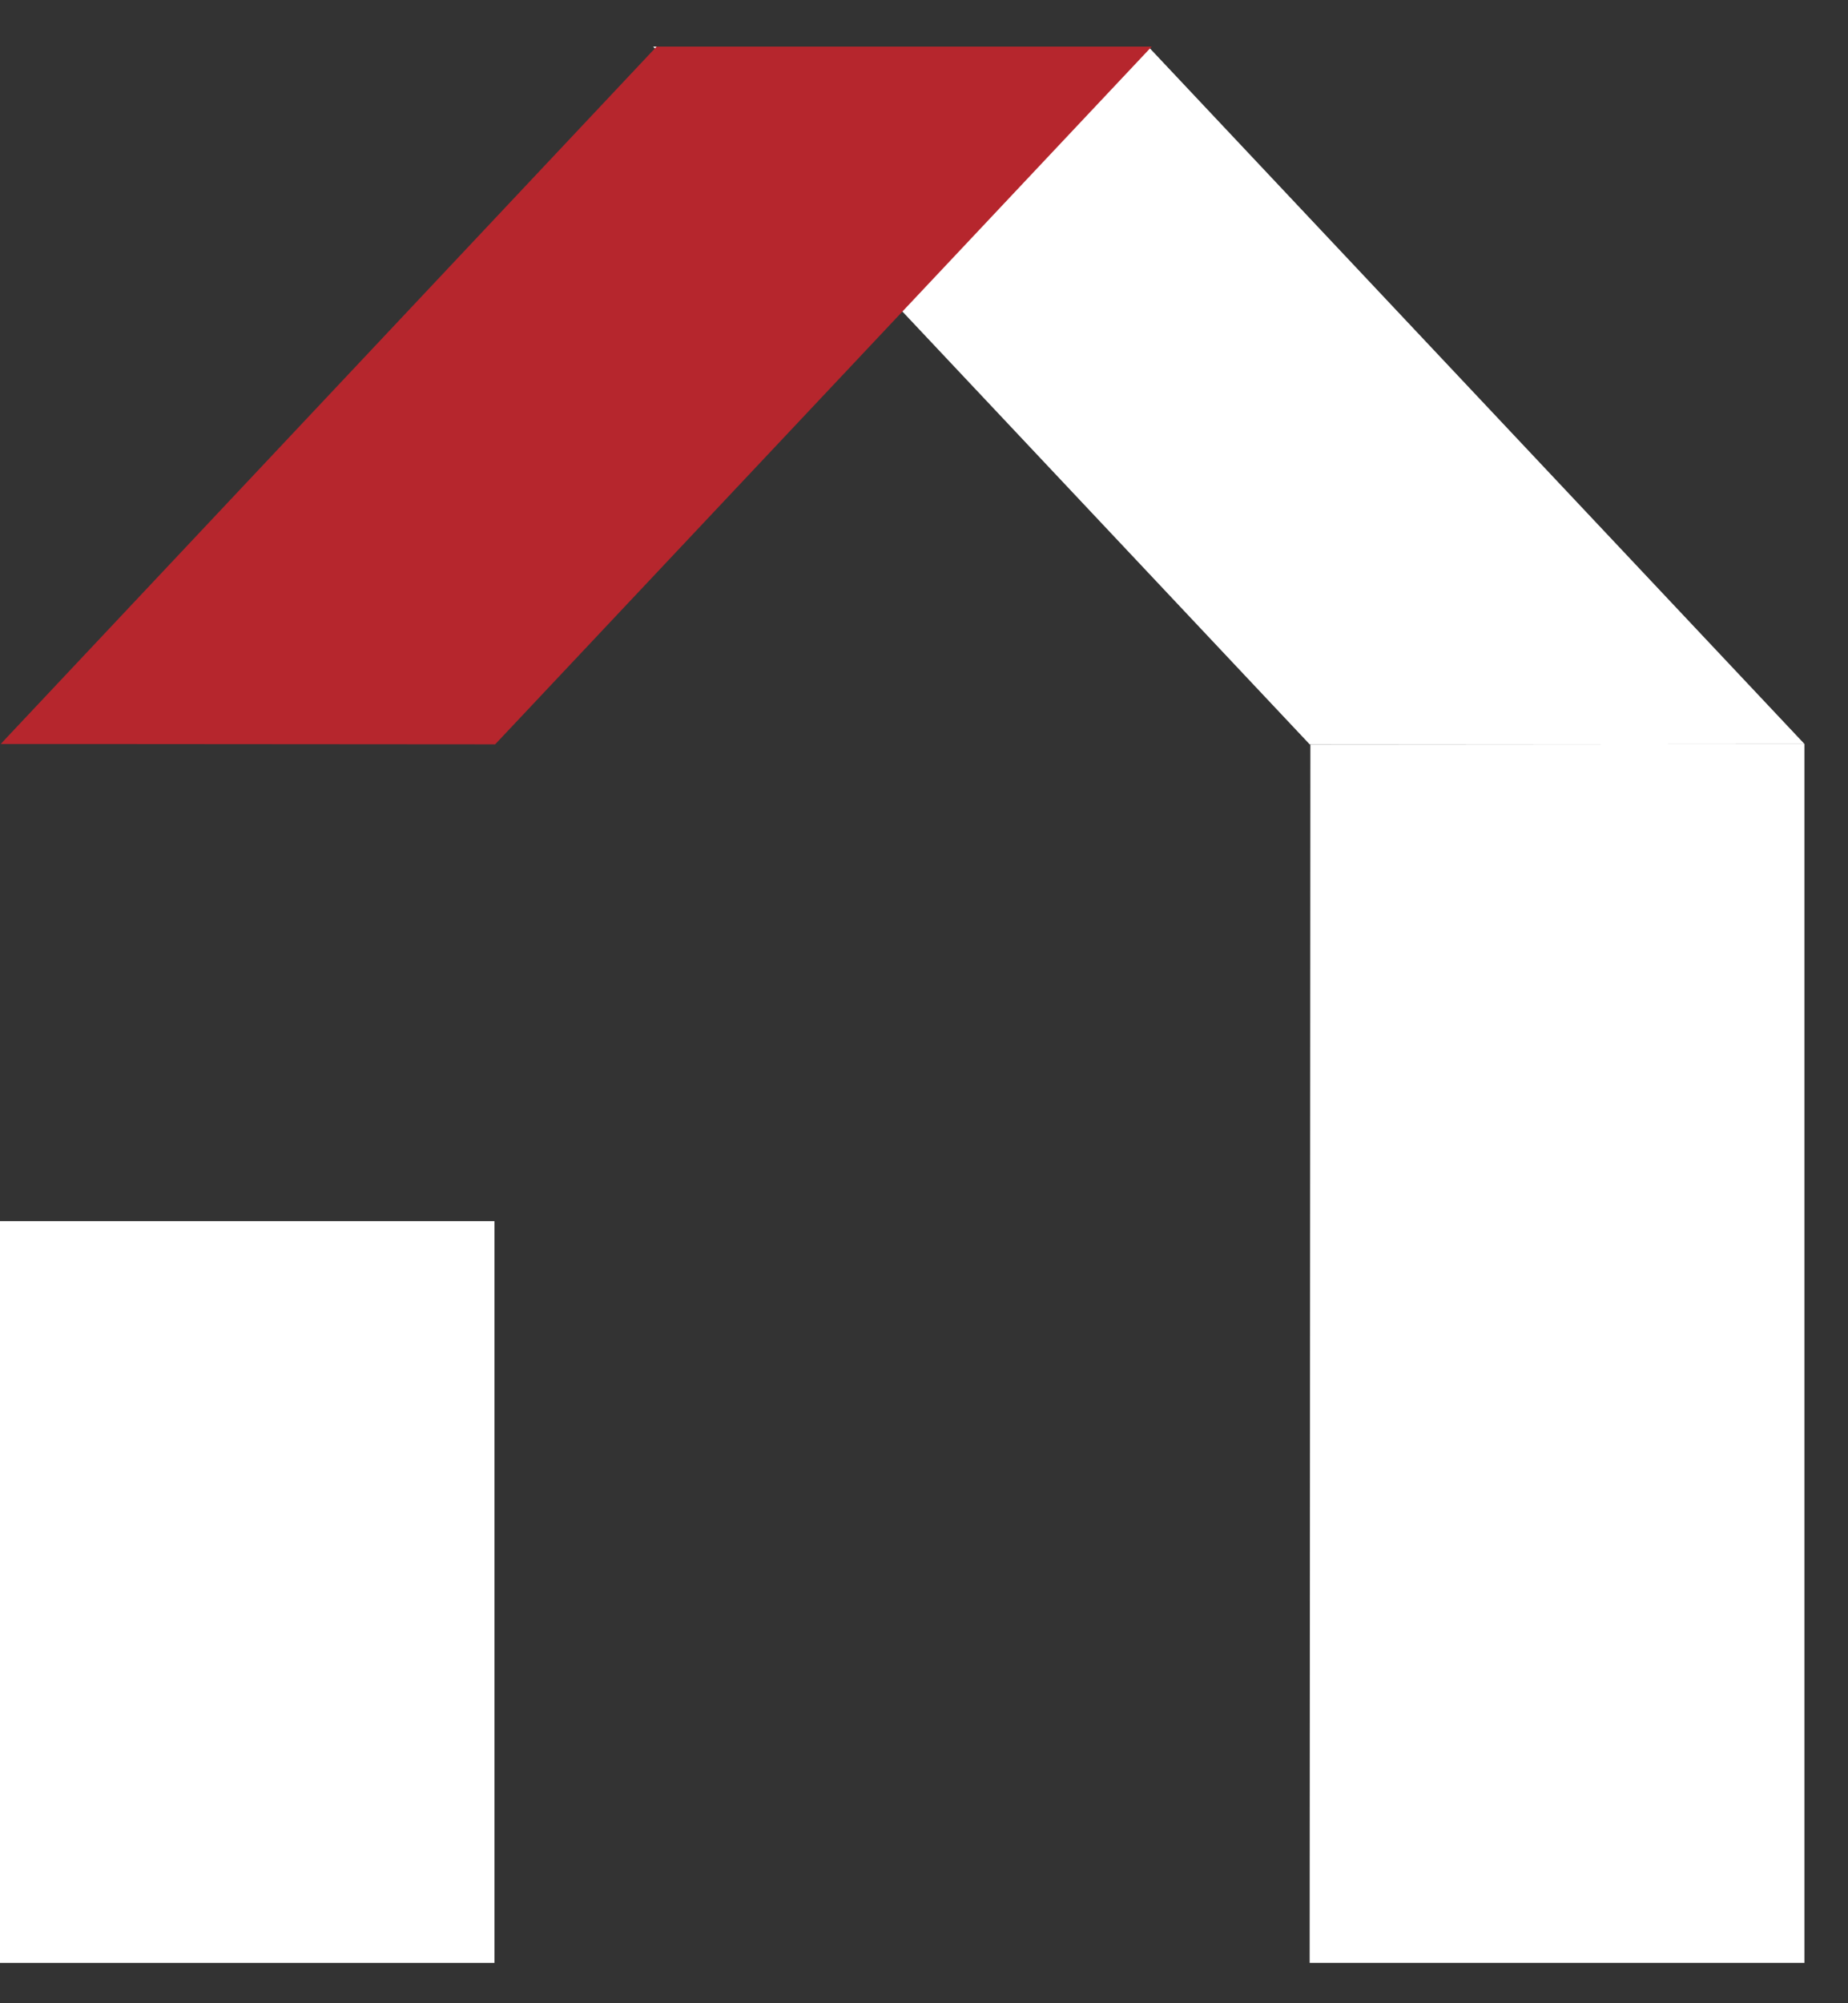
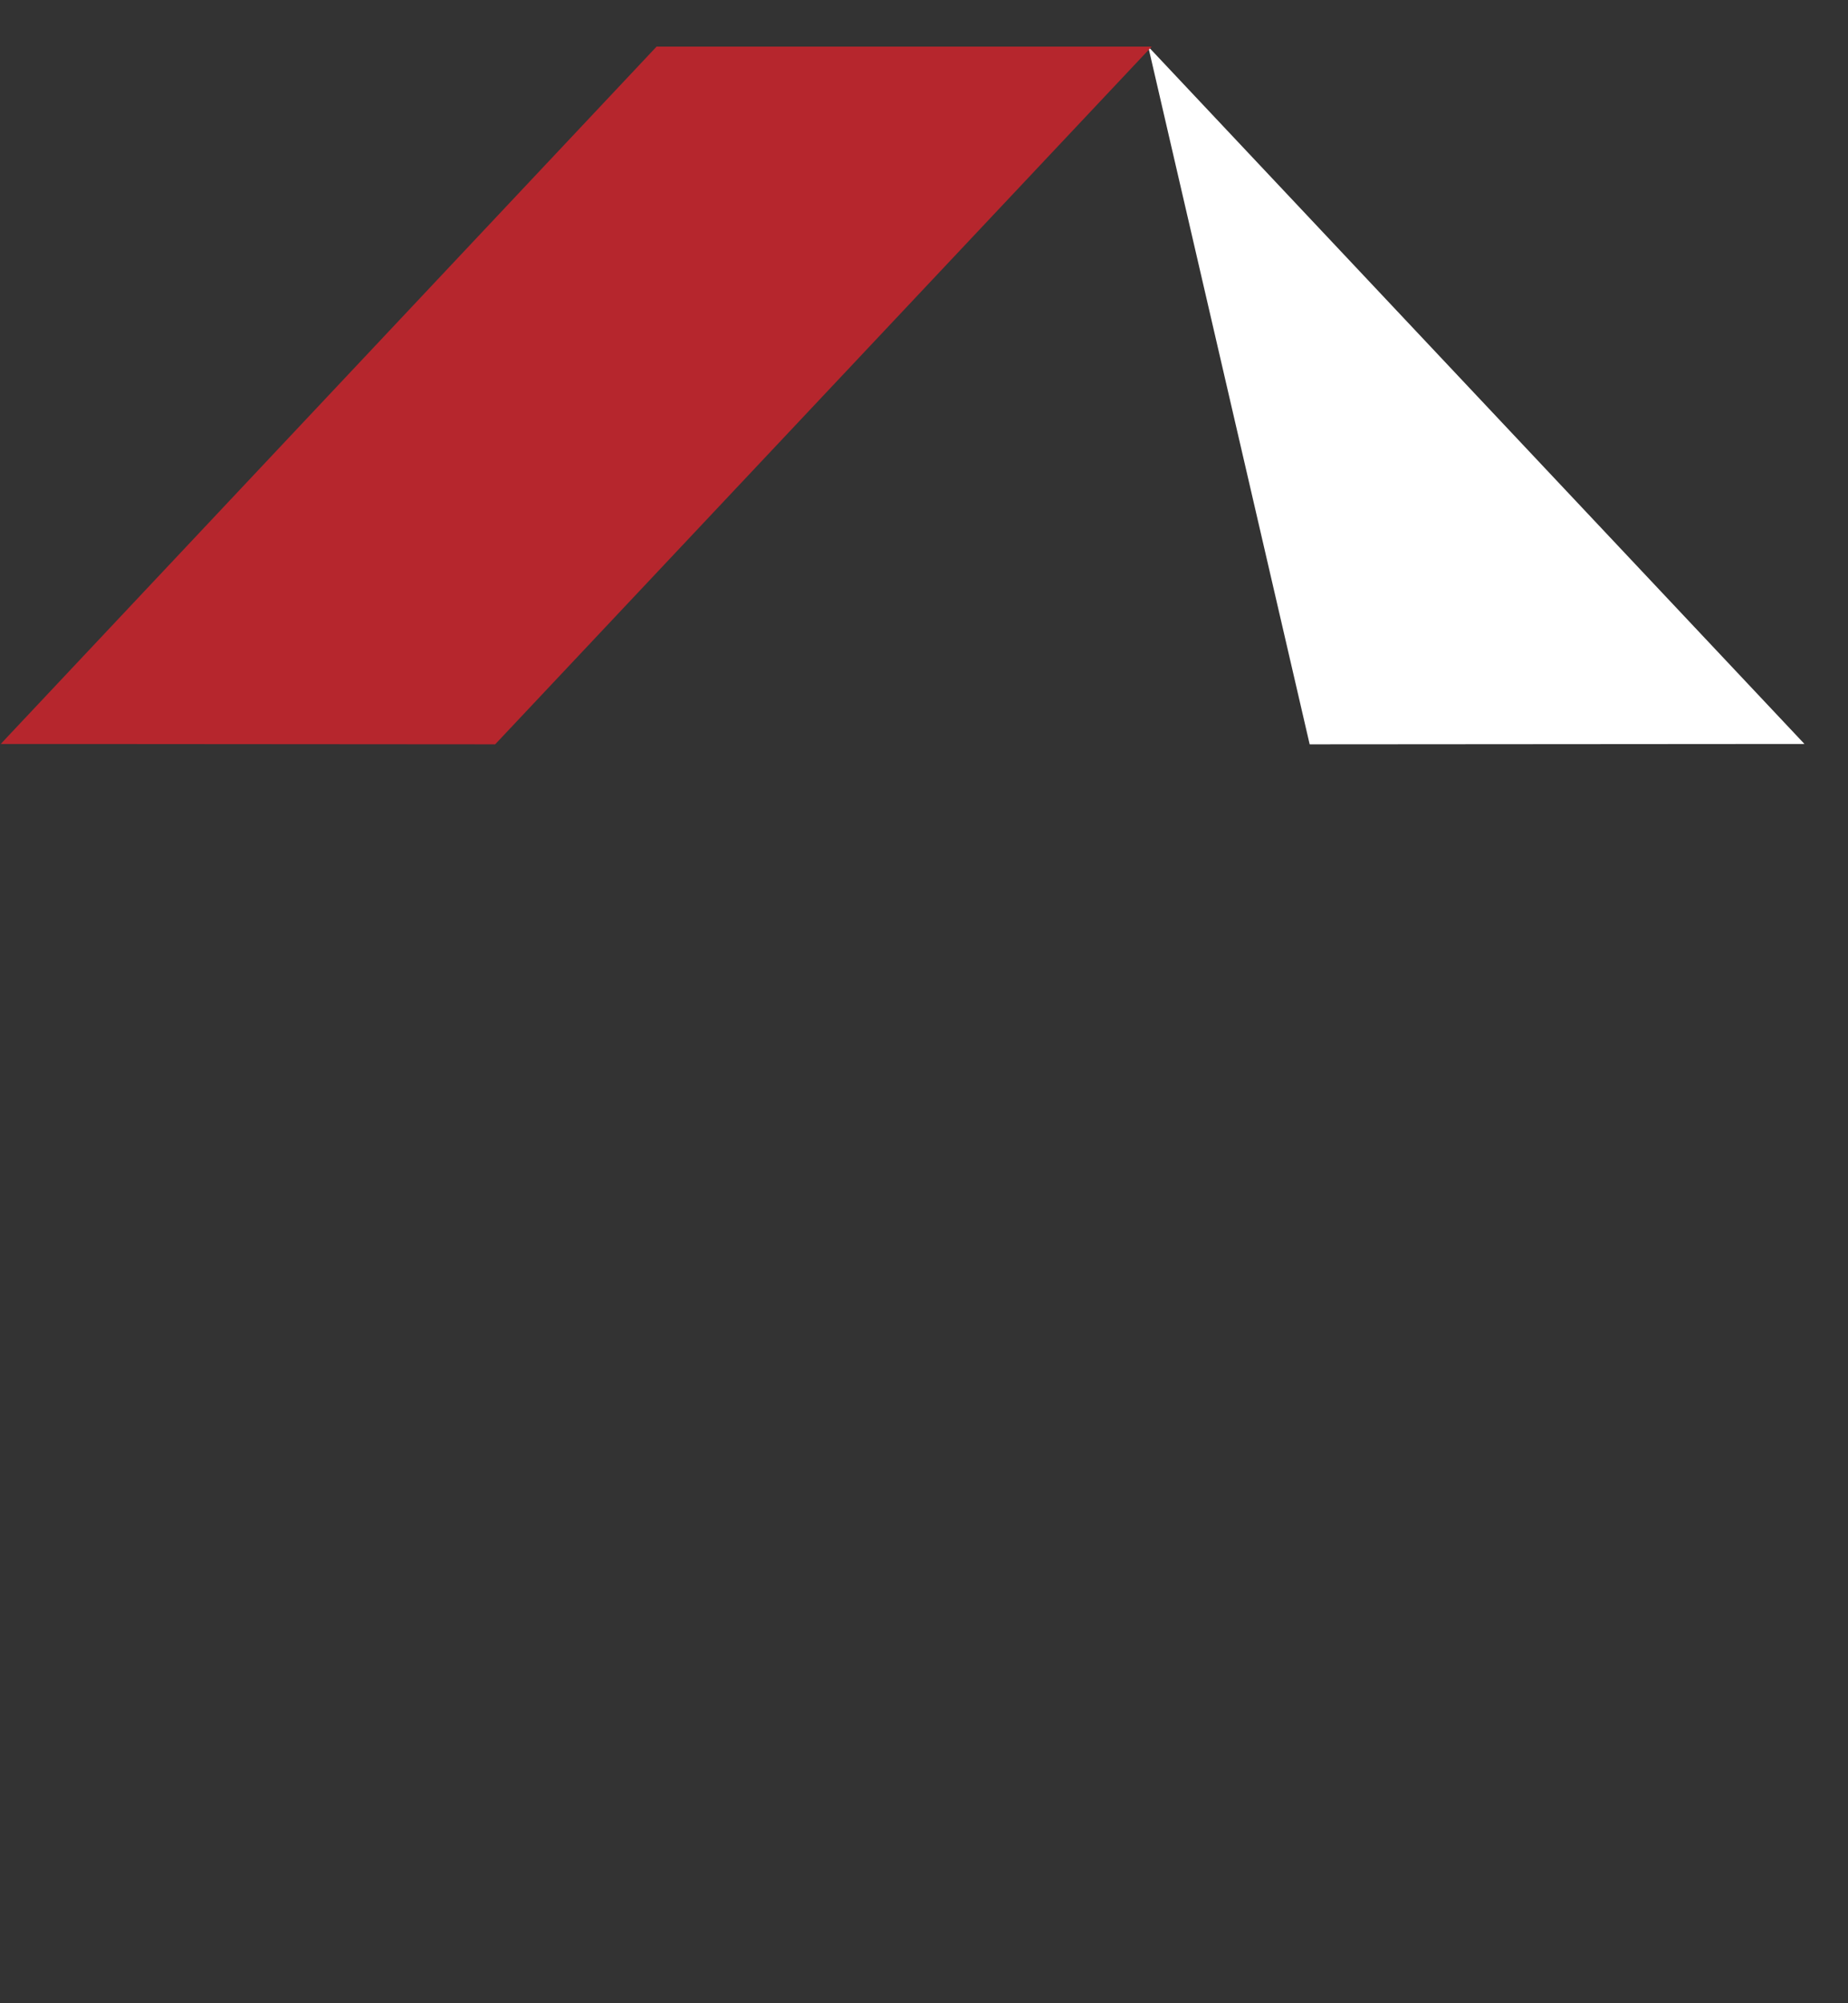
<svg xmlns="http://www.w3.org/2000/svg" width="36" height="39" viewBox="0 0 36 39" fill="none">
  <rect x="0" y="0" width="36" height="39" fill="#333333" stroke="none" />
  <g clip-path="url(#clip0_3_138)">
-     <path d="M25.527 14.491L35.152 14.484V38.215H25.513L25.527 14.491Z" fill="white" />
-     <path d="M25.513 14.491L35.152 14.484L22.368 0.907H12.723L25.513 14.491Z" fill="white" />
-     <path d="M9.632 23.774H0V38.215H9.632V23.774Z" fill="white" />
+     <path d="M25.513 14.491L35.152 14.484L22.368 0.907L25.513 14.491Z" fill="white" />
    <path d="M9.646 14.491L0.014 14.484L12.791 0.907H22.436L9.646 14.491Z" fill="#B6262D" />
  </g>
  <defs>
    <clipPath id="clip0_3_138">
      <rect width="36" height="39" fill="white" />
    </clipPath>
  </defs>
</svg>